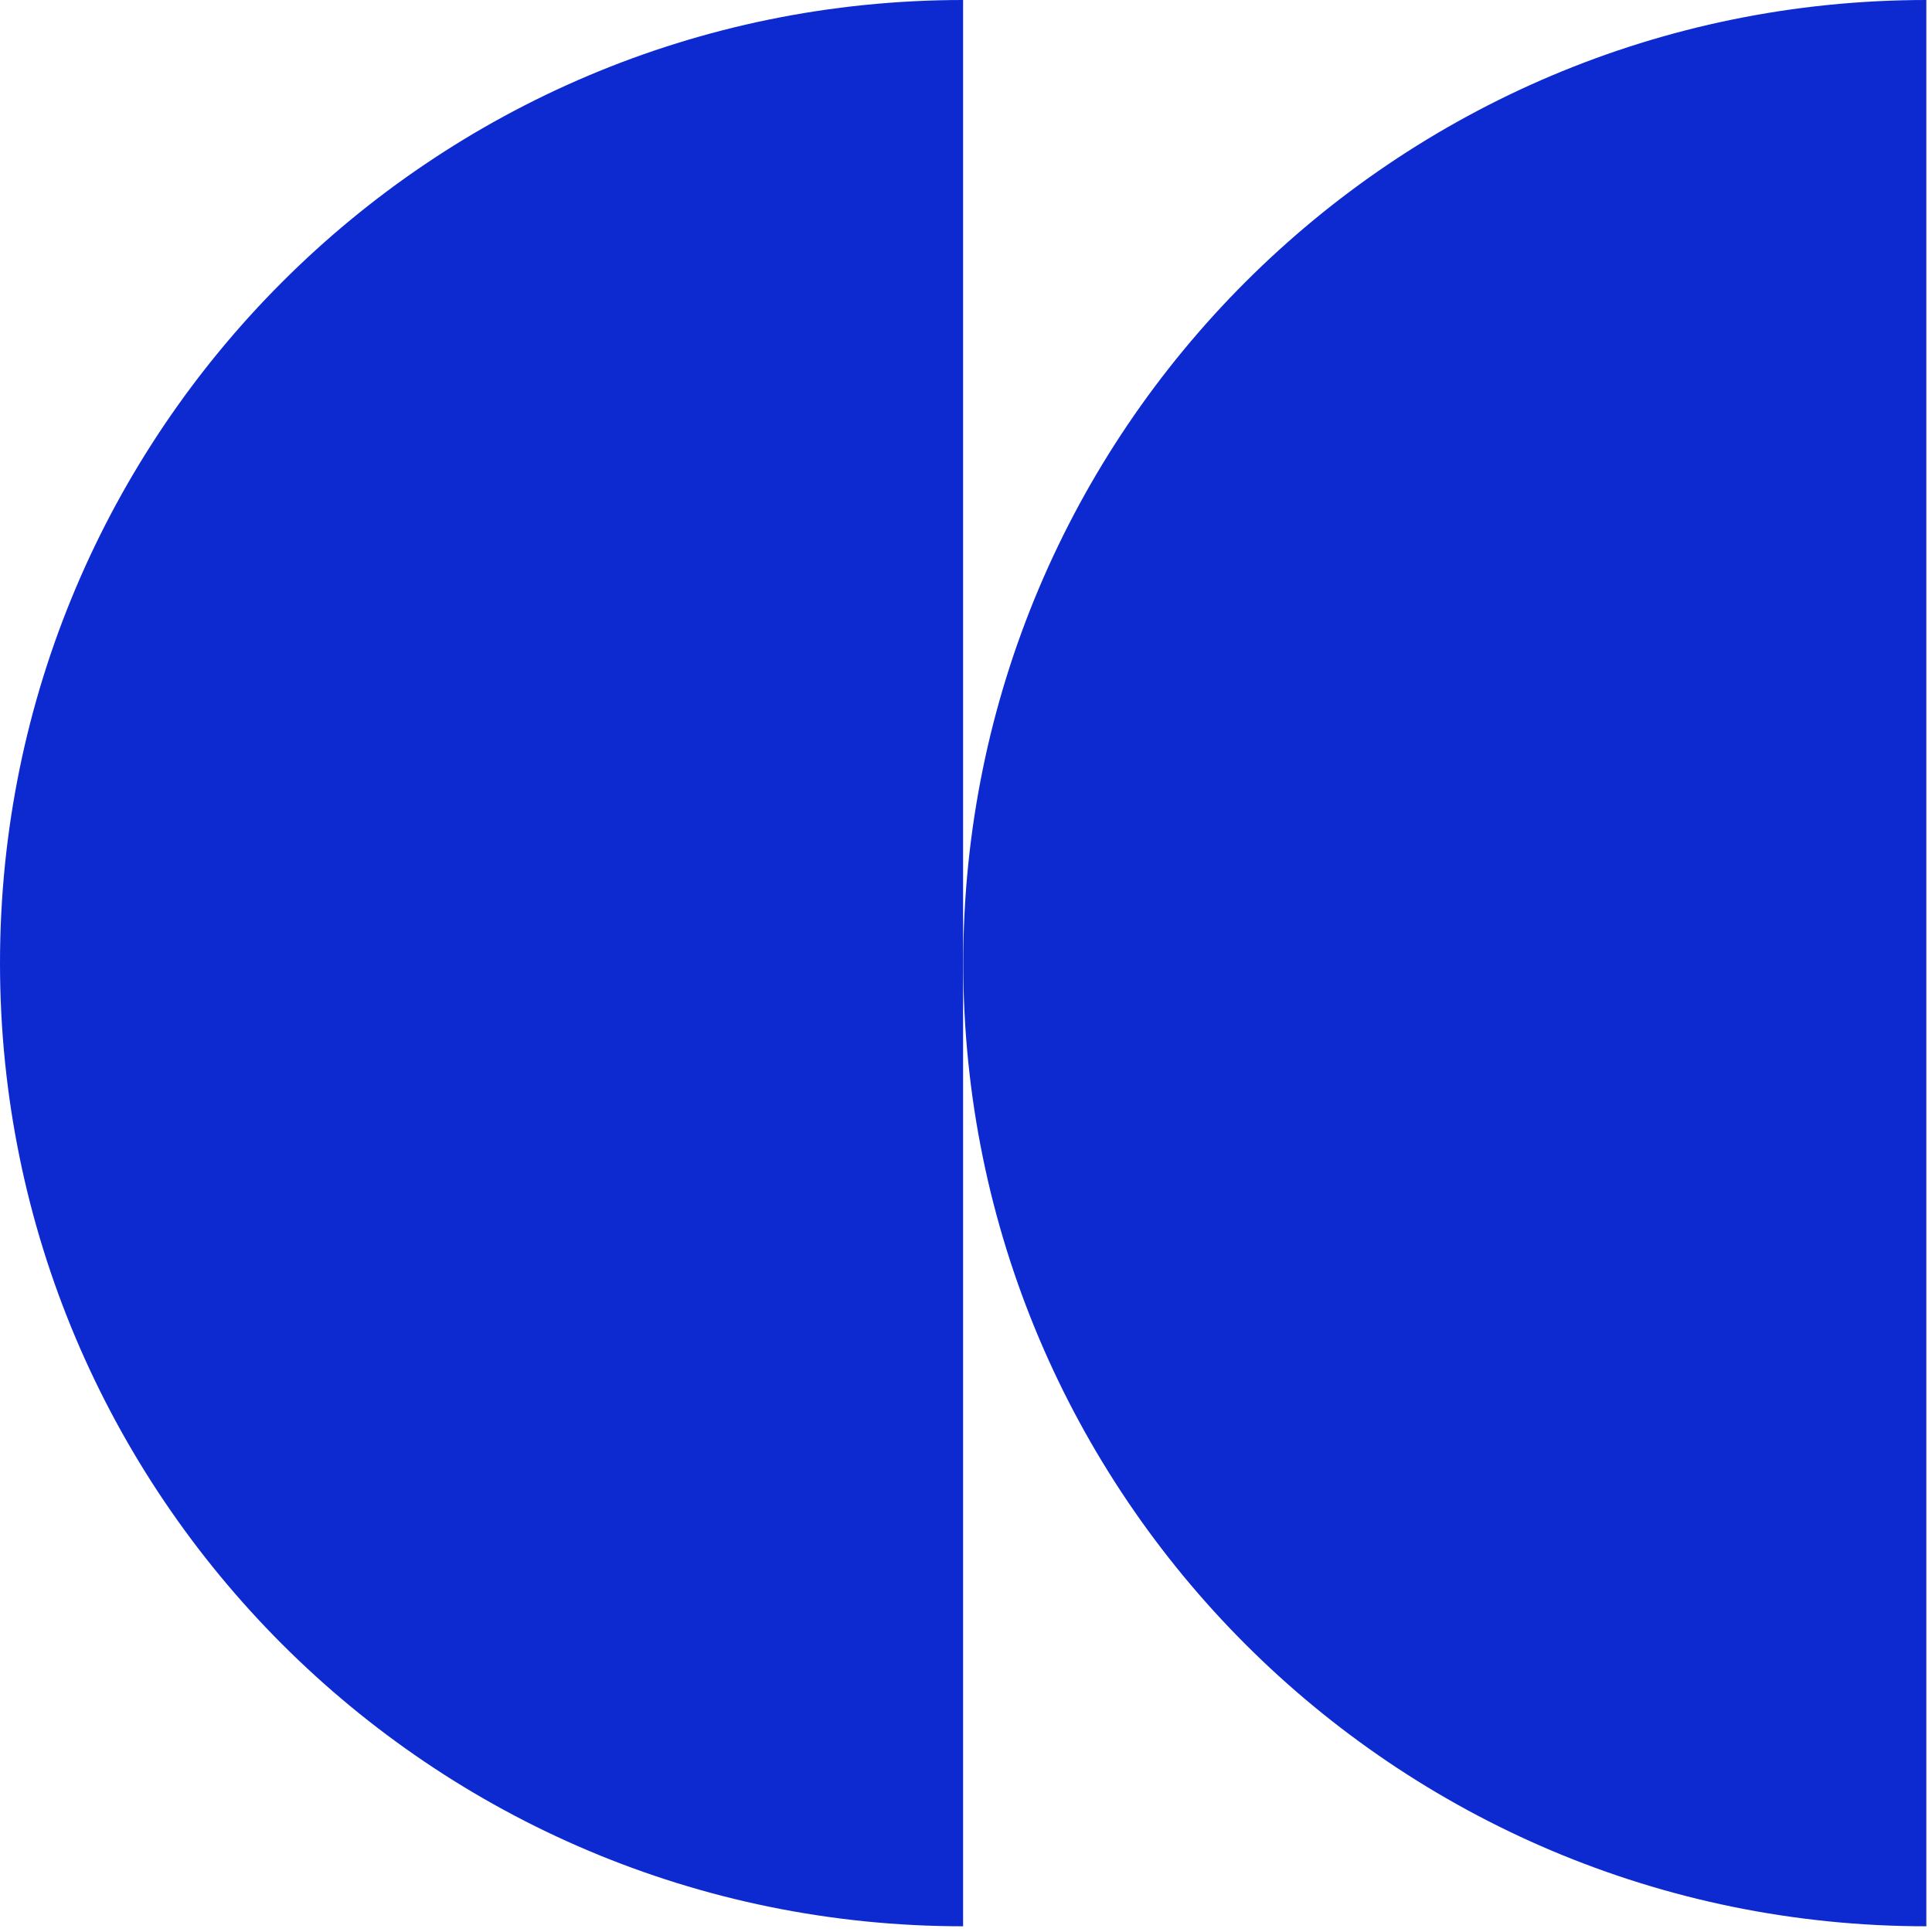
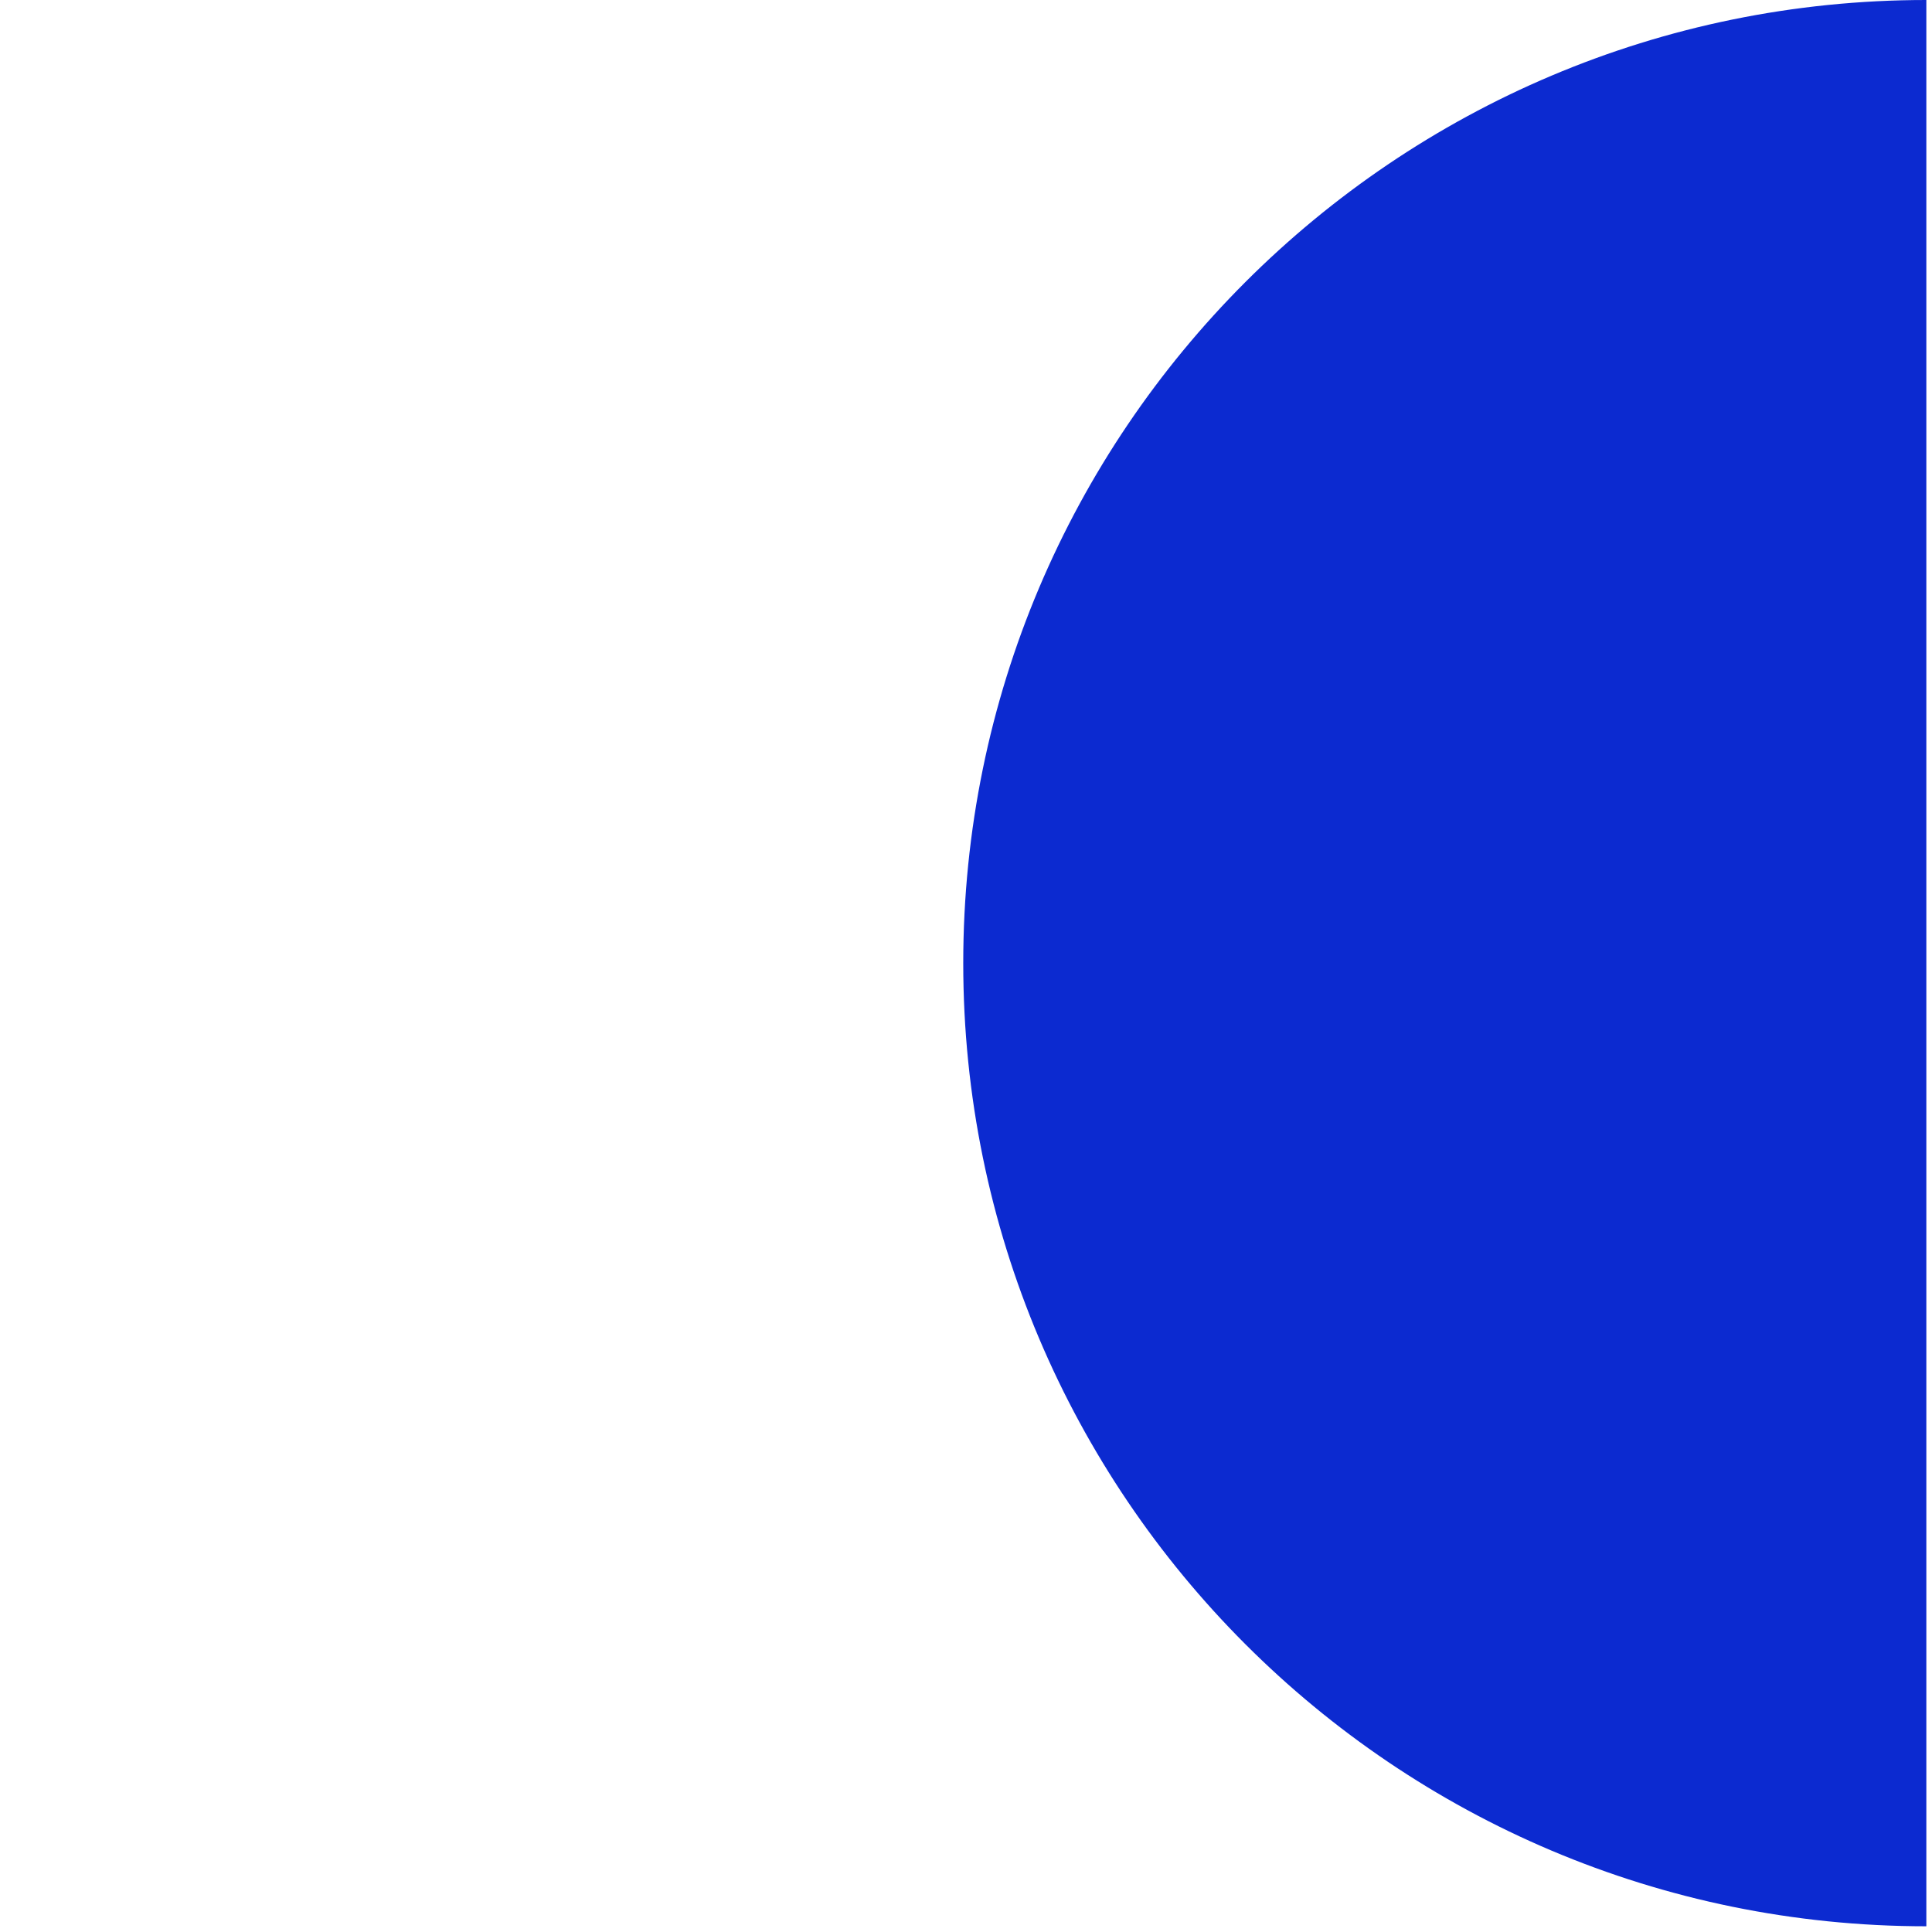
<svg xmlns="http://www.w3.org/2000/svg" width="99" height="99" viewBox="0 0 99 99" fill="none">
-   <path fill-rule="evenodd" clip-rule="evenodd" d="M49.351 0C22.095 0.001 0 22.097 0 49.353C0 76.61 22.095 98.706 49.351 98.707V0Z" fill="#0C2AD0" />
  <path fill-rule="evenodd" clip-rule="evenodd" d="M98.71 0C71.454 0.001 49.359 22.097 49.359 49.353C49.359 76.61 71.454 98.706 98.71 98.707V0Z" fill="#0C2AD0" />
</svg>